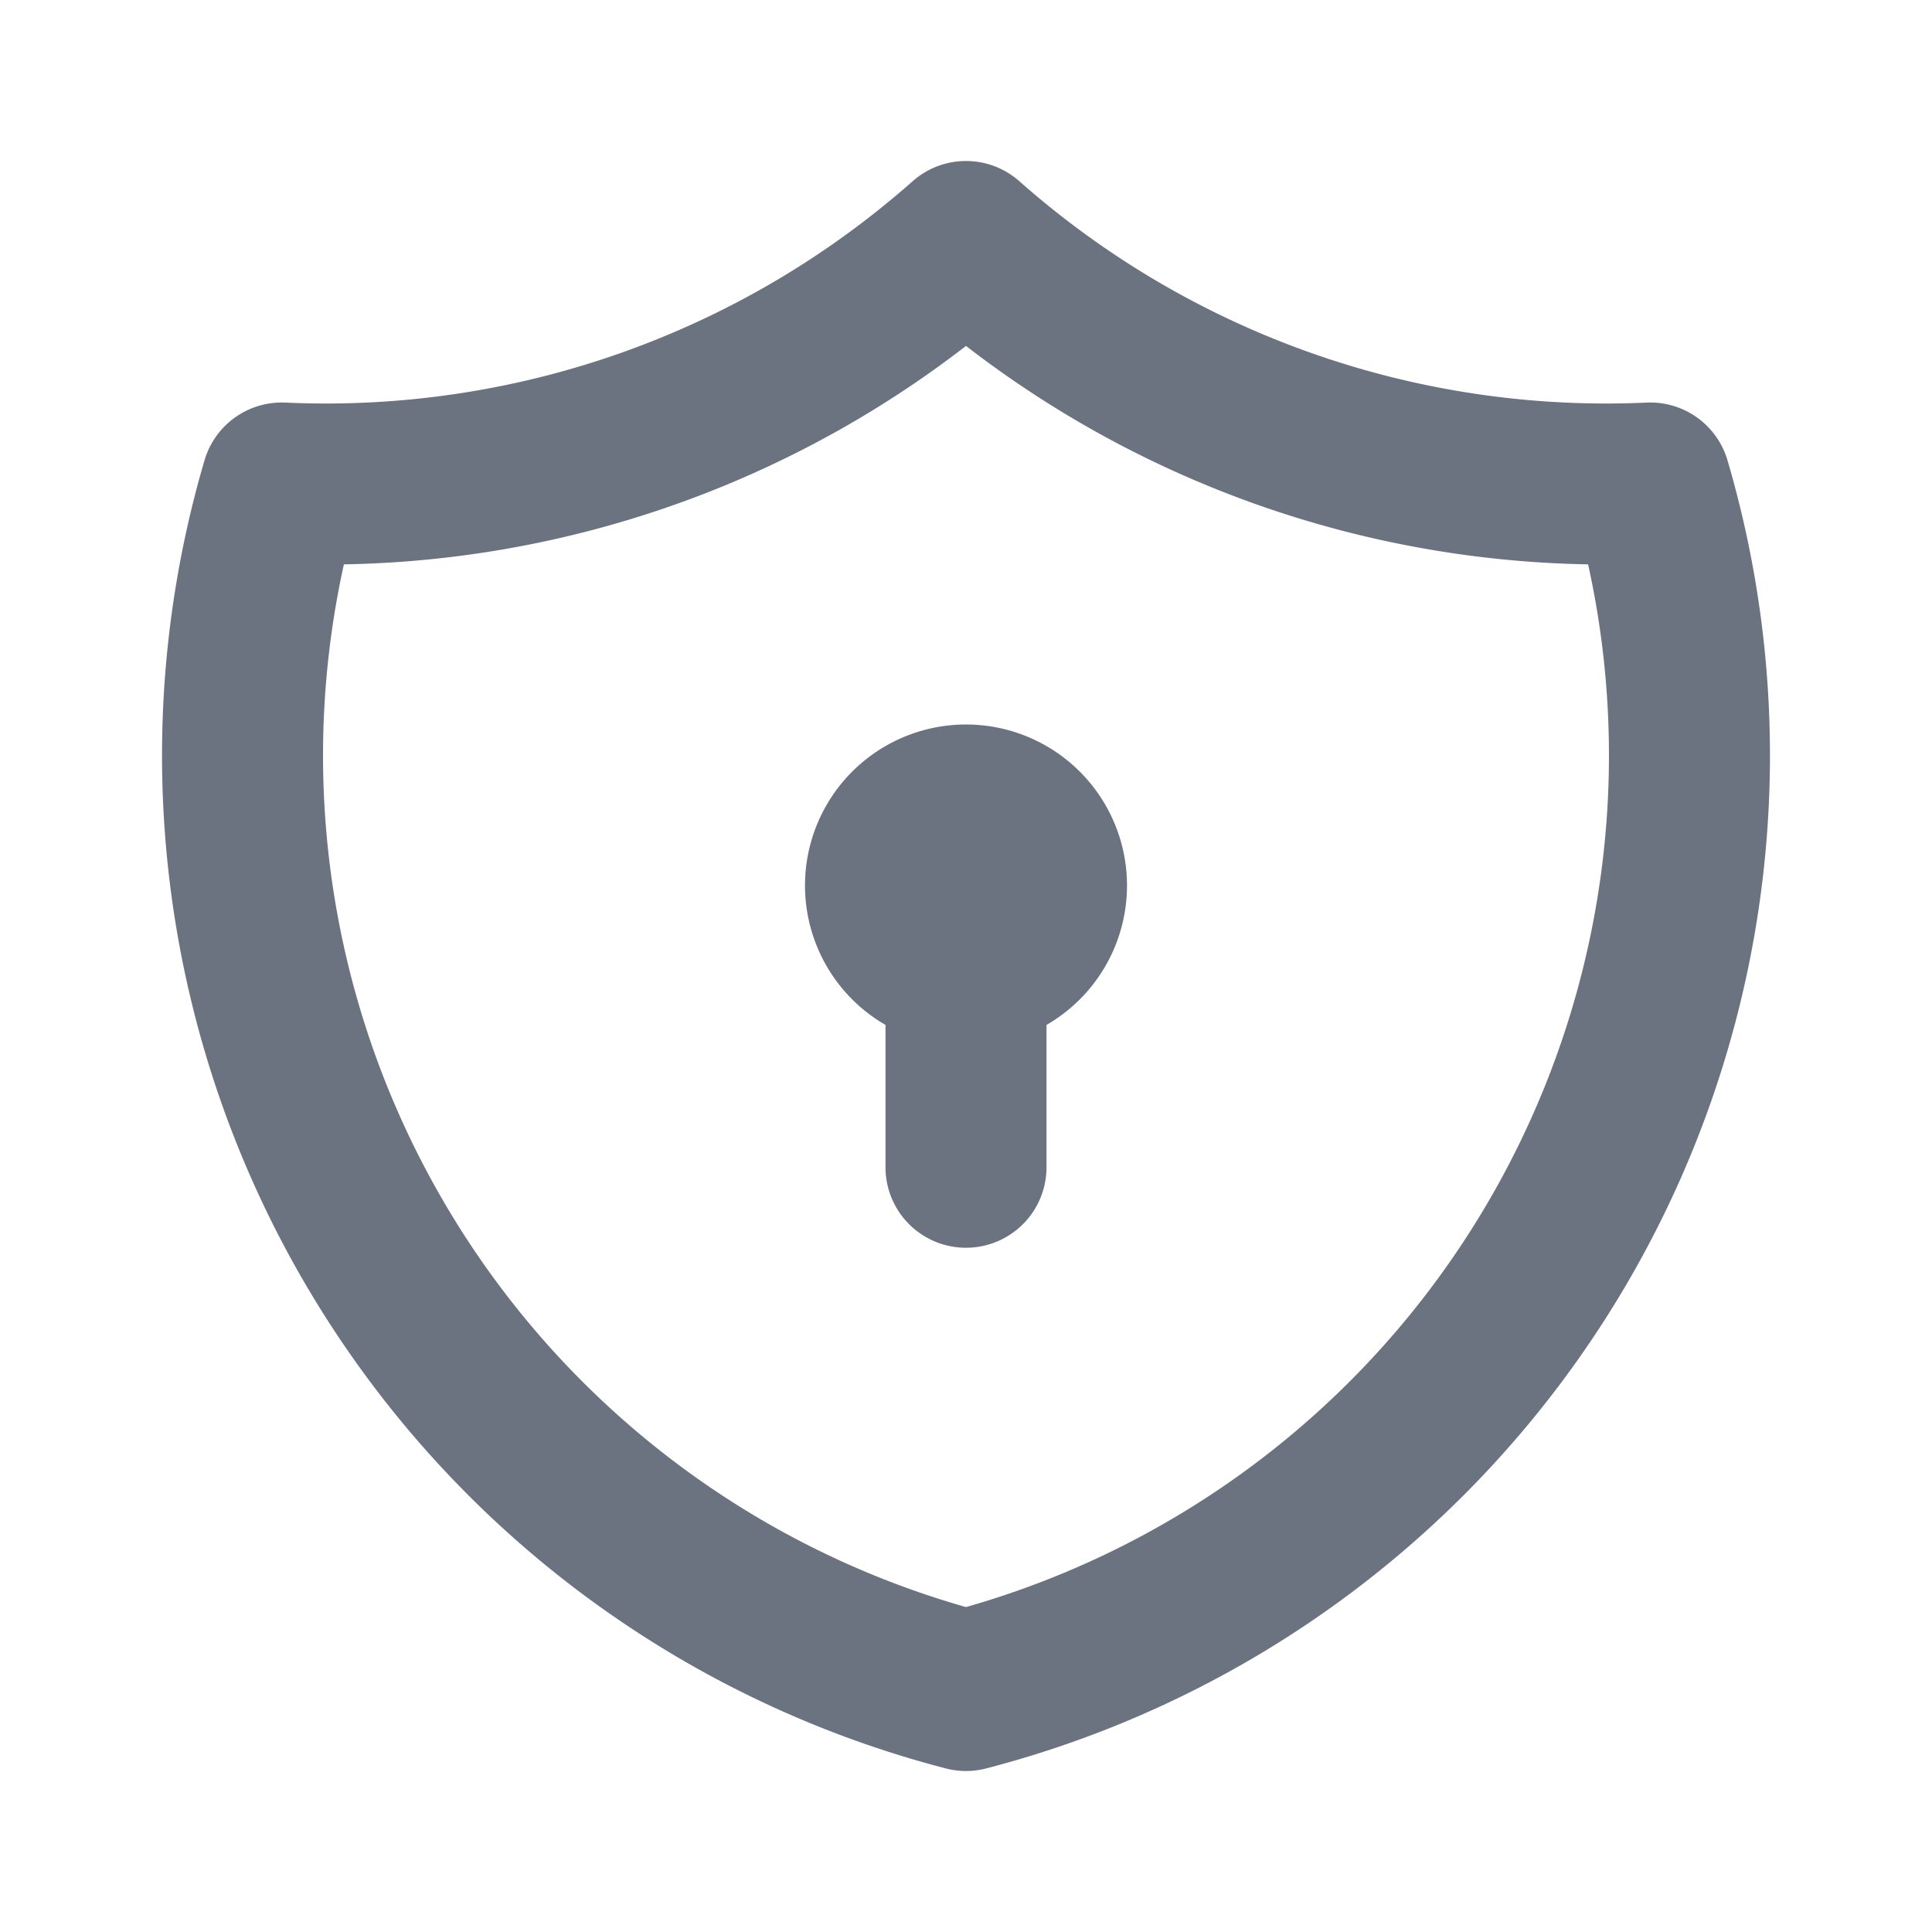
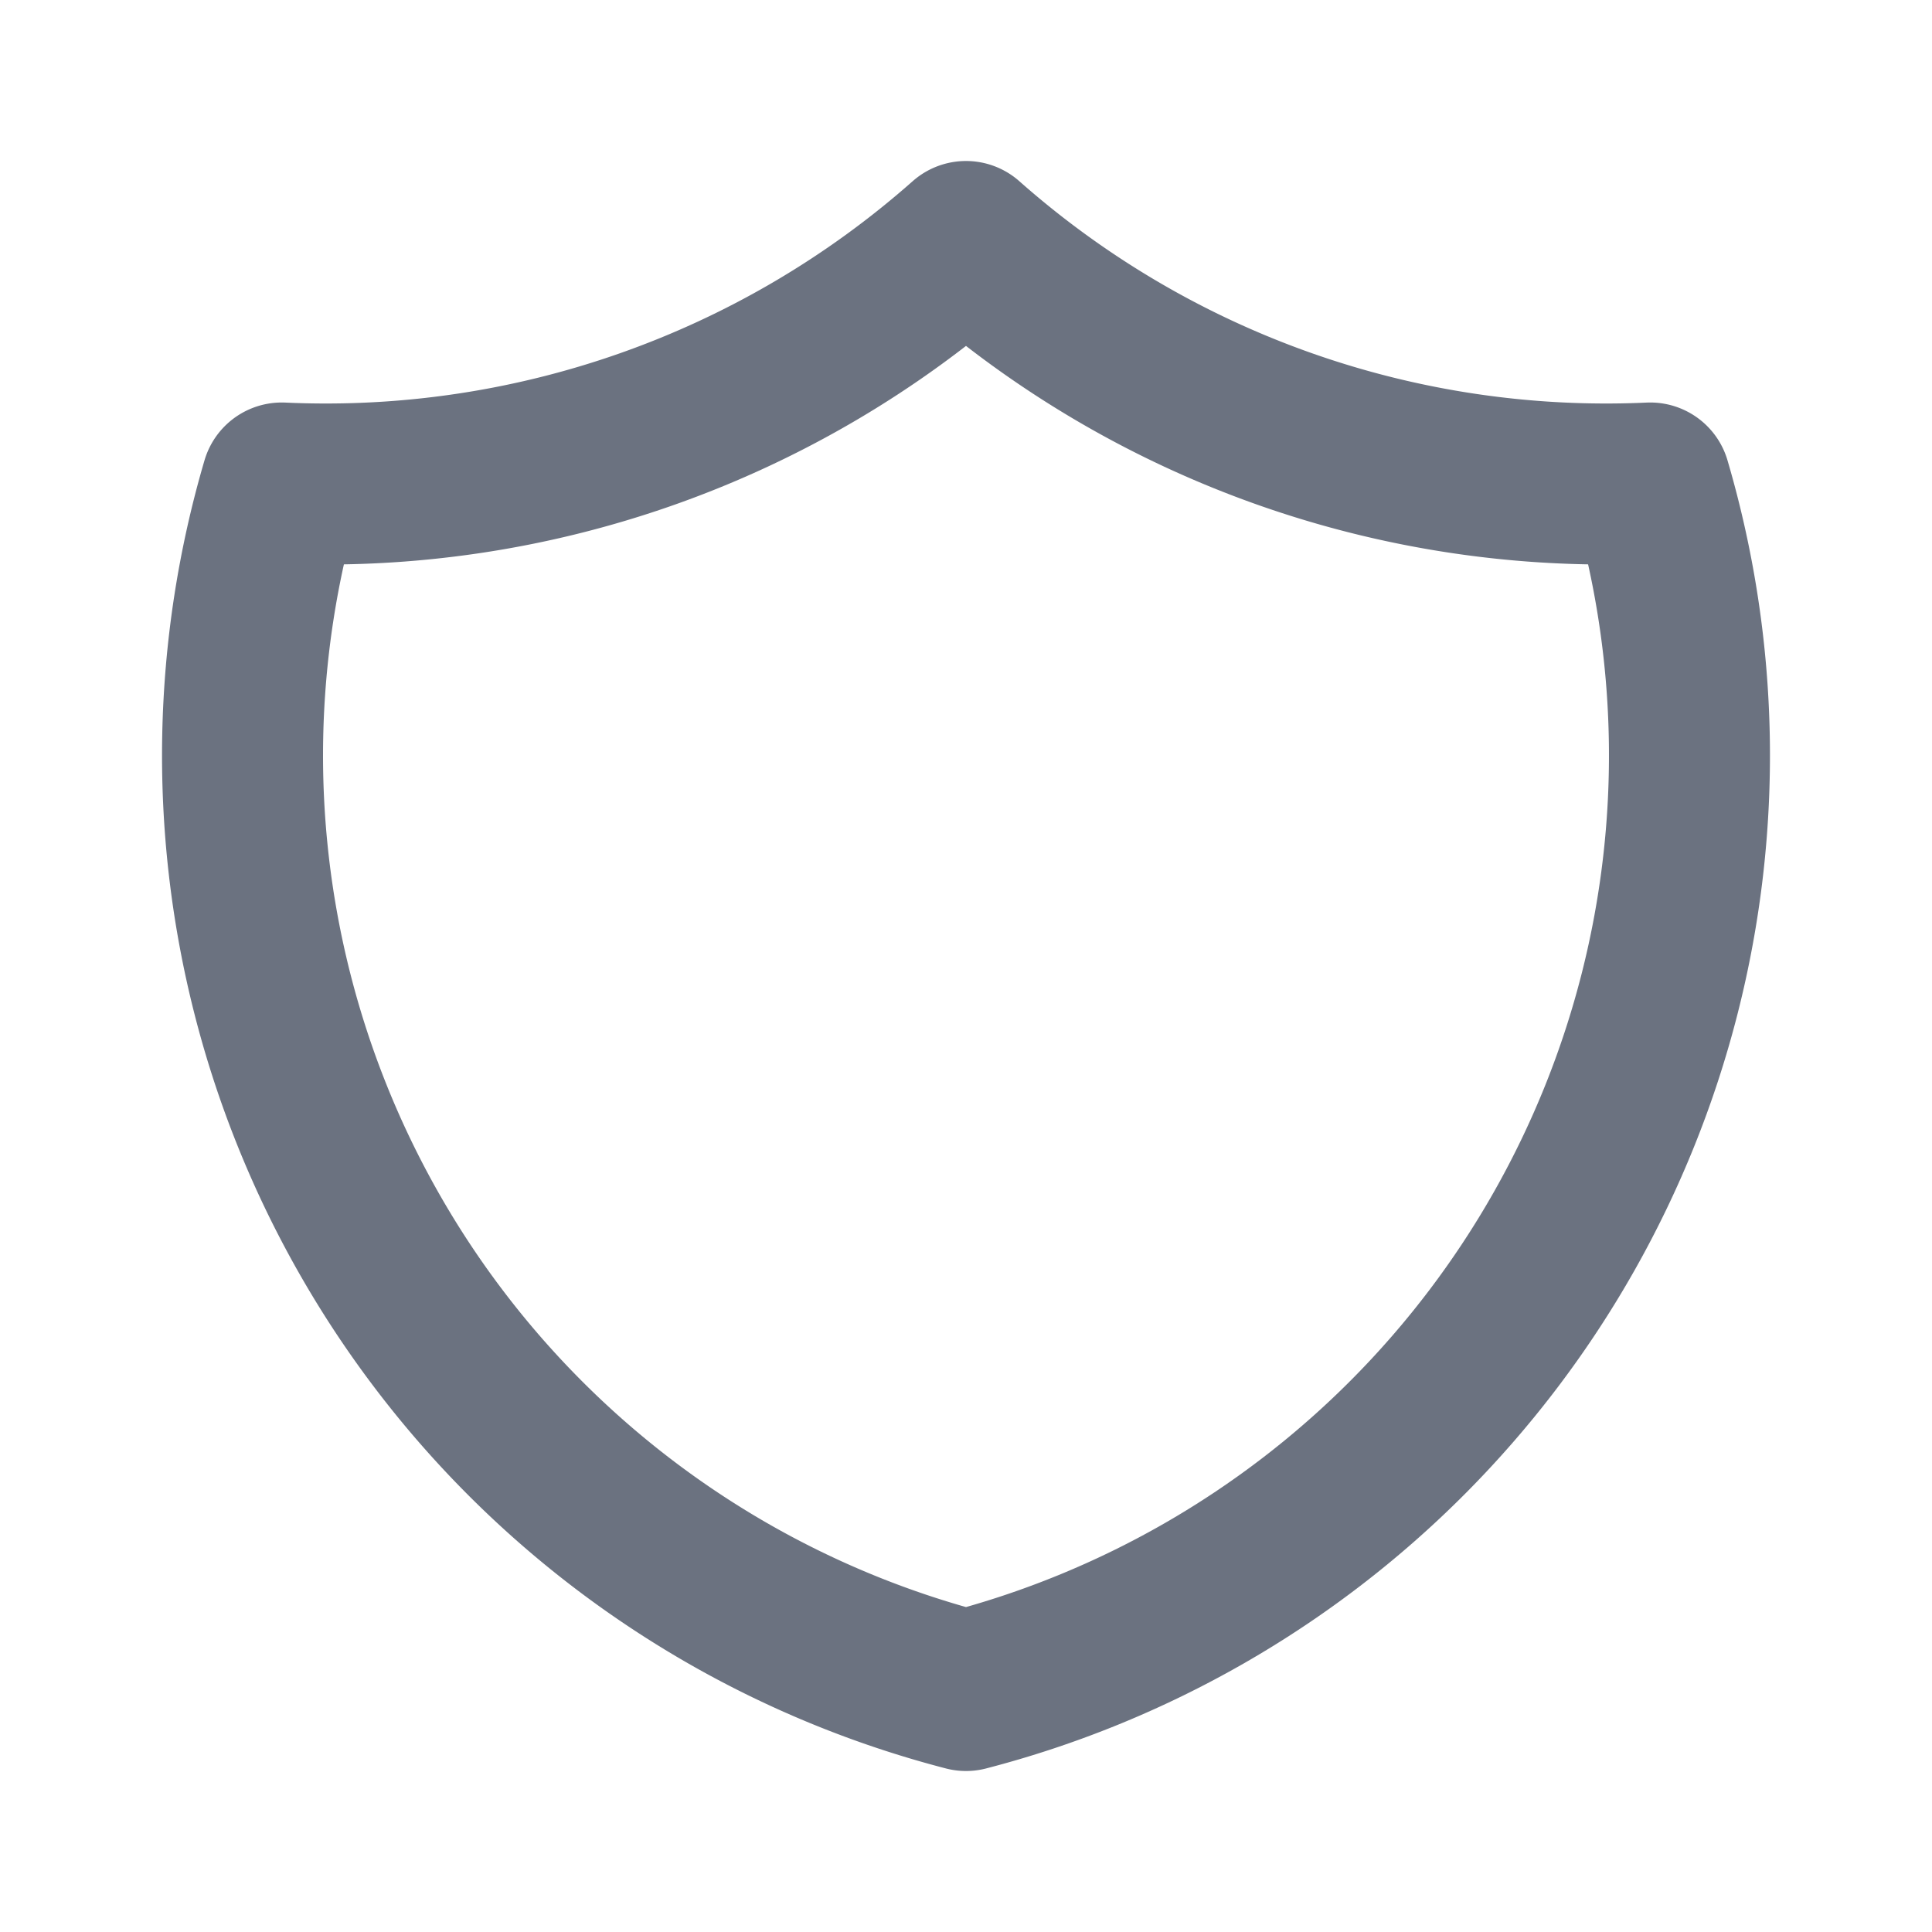
<svg xmlns="http://www.w3.org/2000/svg" width="24" height="24" viewBox="0 0 24 24">
  <g fill="none" stroke="#6b7280" stroke-linecap="round" stroke-linejoin="round" stroke-width="2">
    <path d="M12 3a12 12 0 0 0 8.5 3A12 12 0 0 1 12 21A12 12 0 0 1 3.5 6A12 12 0 0 0 12 3" />
-     <path d="M11 11a1 1 0 1 0 2 0a1 1 0 1 0-2 0m1 1v2.5" />
  </g>
</svg>